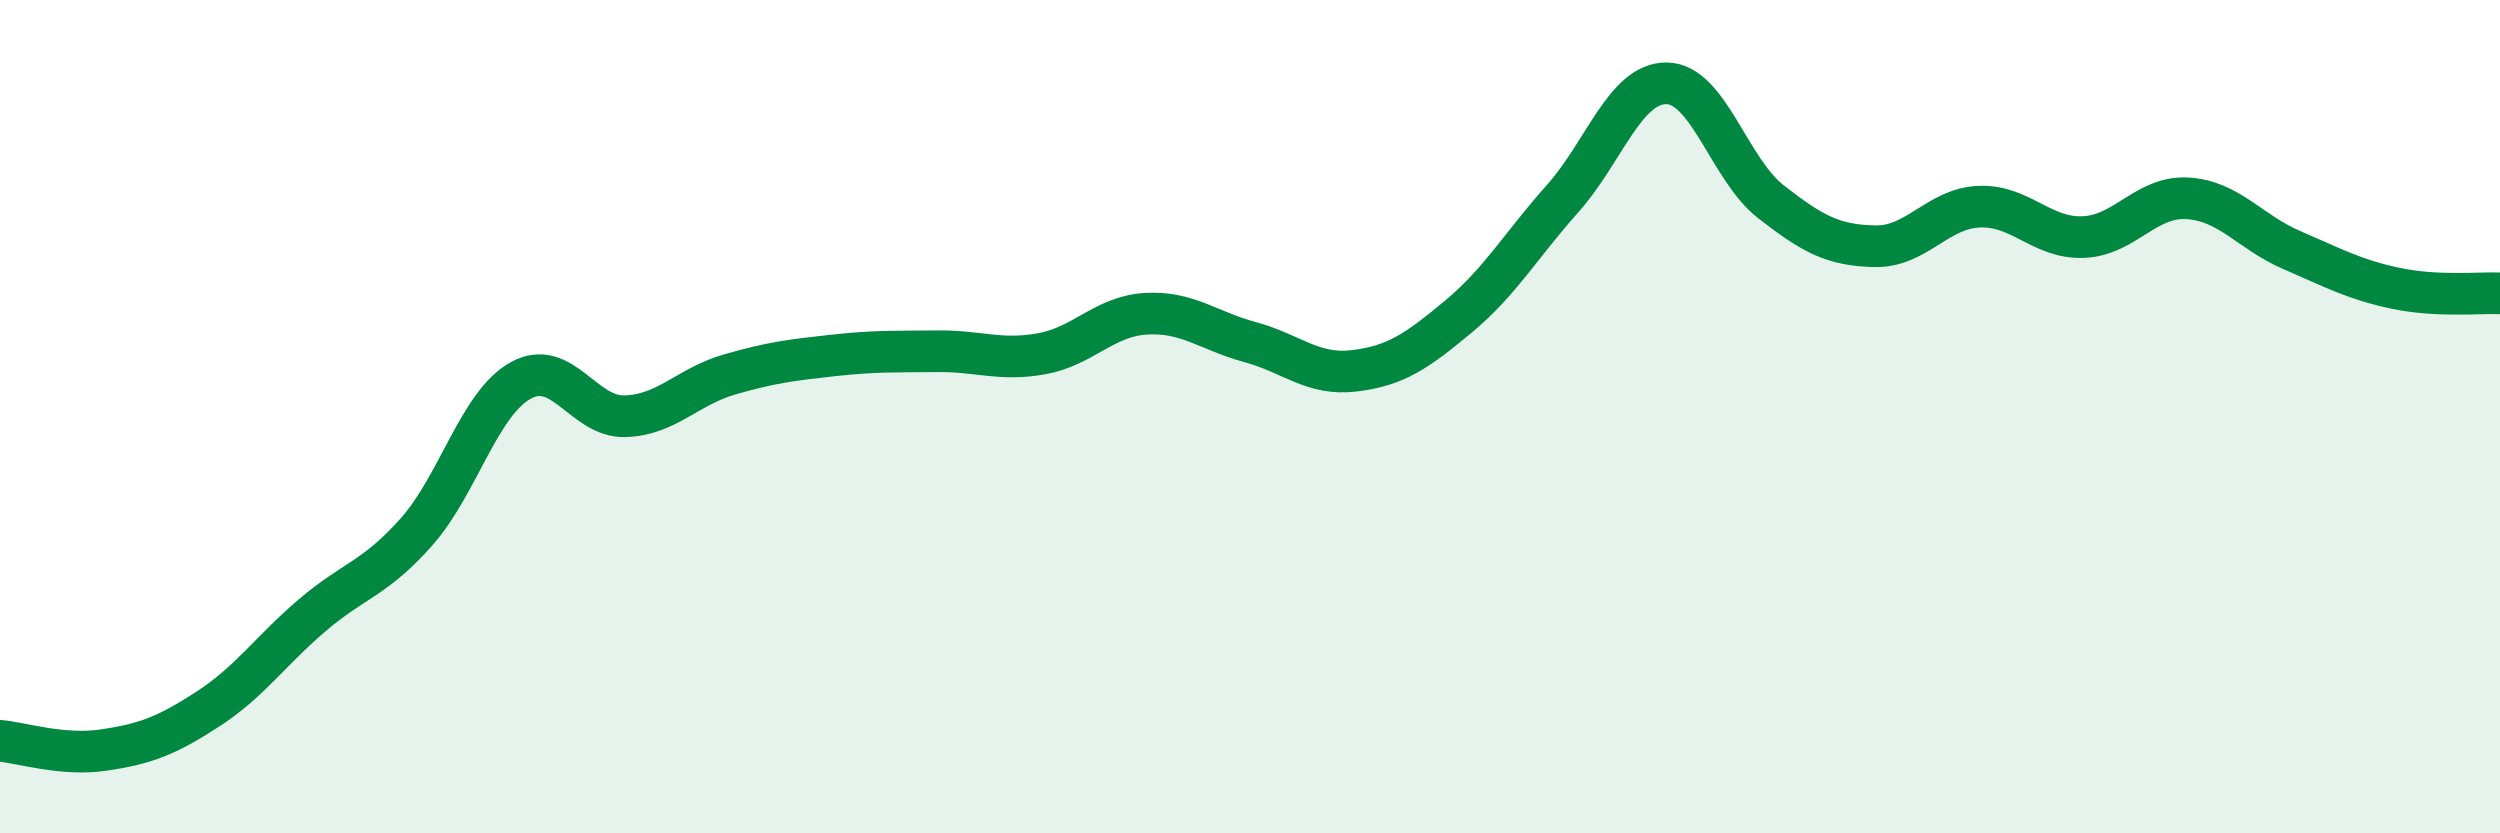
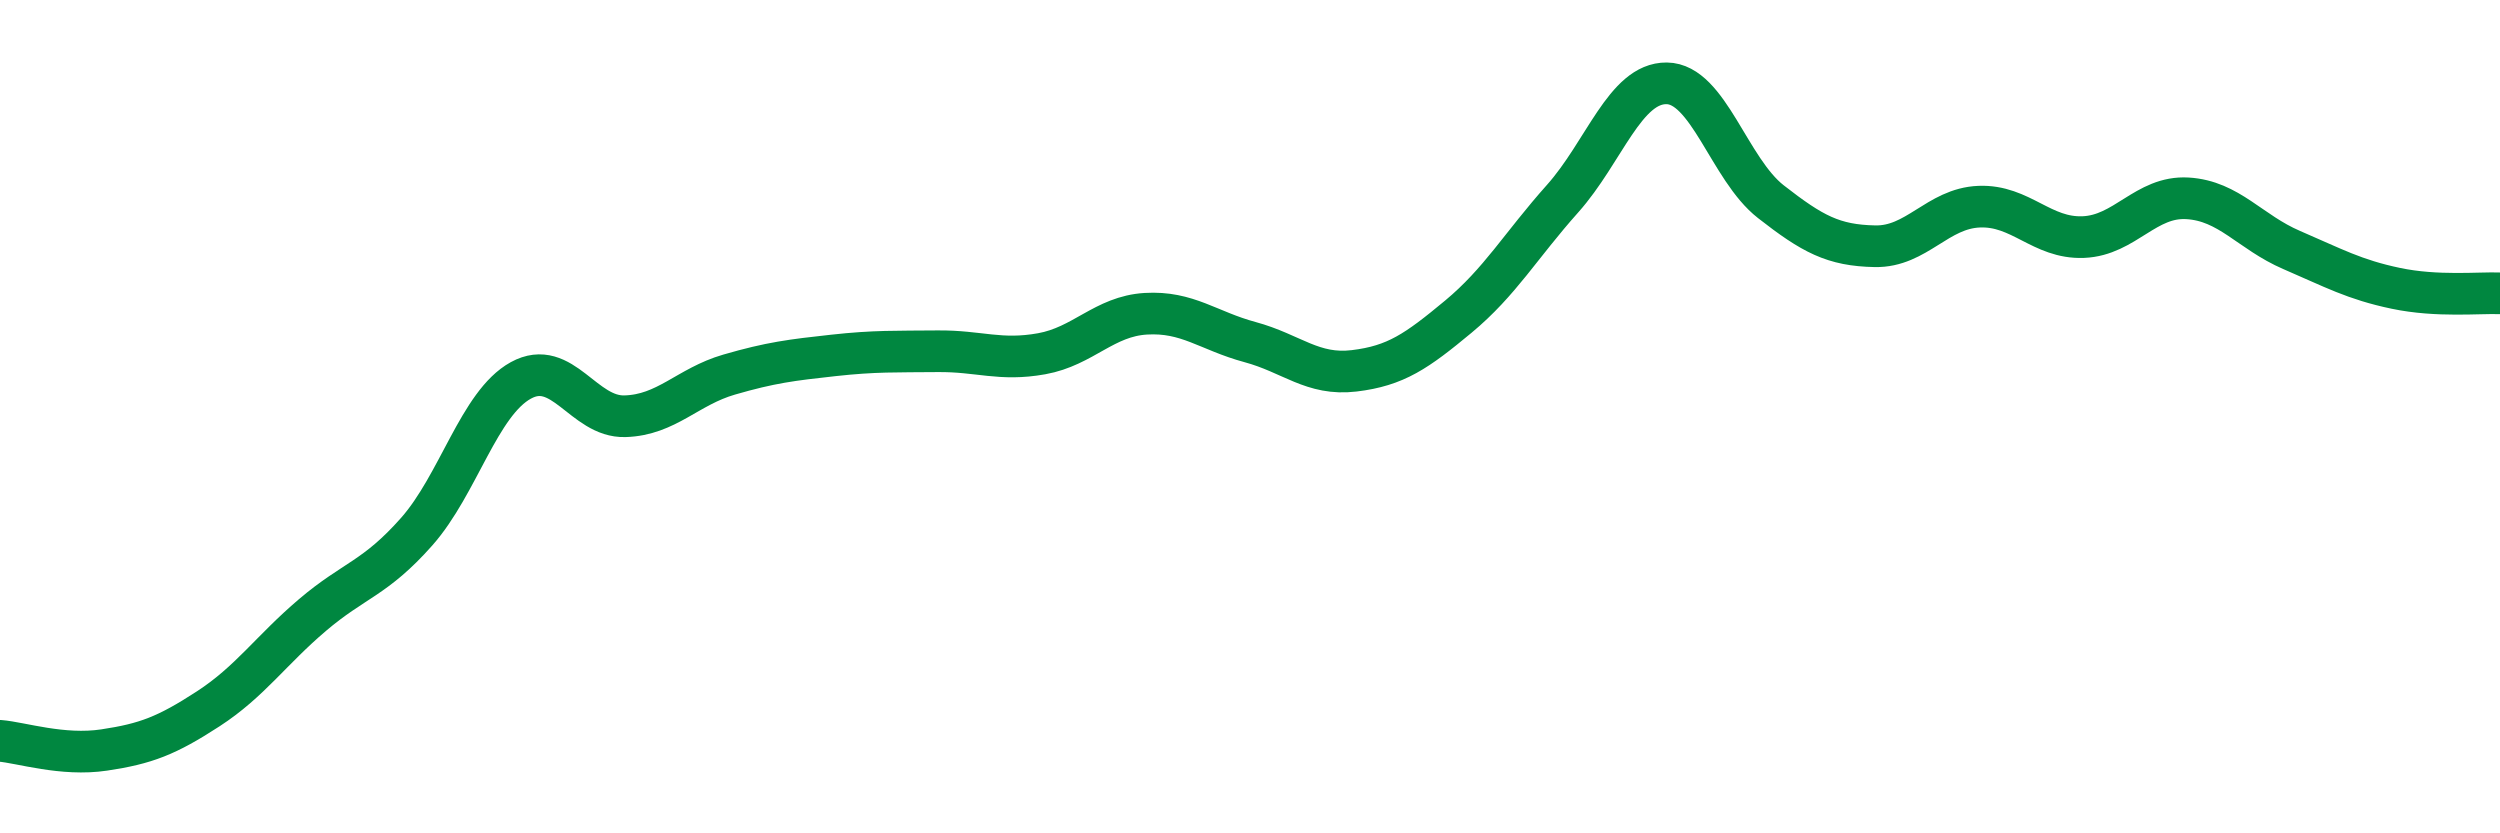
<svg xmlns="http://www.w3.org/2000/svg" width="60" height="20" viewBox="0 0 60 20">
-   <path d="M 0,17.78 C 0.5,17.82 1.5,18.15 2.5,18 C 3.5,17.85 4,17.66 5,17.01 C 6,16.36 6.5,15.61 7.5,14.76 C 8.5,13.91 9,13.89 10,12.76 C 11,11.63 11.5,9.68 12.5,9.13 C 13.5,8.58 14,10.02 15,9.99 C 16,9.96 16.5,9.28 17.5,8.99 C 18.5,8.7 19,8.64 20,8.53 C 21,8.42 21.5,8.44 22.5,8.43 C 23.5,8.42 24,8.67 25,8.49 C 26,8.31 26.5,7.59 27.5,7.53 C 28.5,7.47 29,7.94 30,8.21 C 31,8.48 31.5,9.02 32.5,8.9 C 33.5,8.78 34,8.43 35,7.6 C 36,6.77 36.5,5.89 37.5,4.77 C 38.5,3.65 39,1.99 40,2 C 41,2.01 41.5,4.06 42.5,4.84 C 43.5,5.62 44,5.89 45,5.91 C 46,5.93 46.5,5 47.5,4.96 C 48.5,4.92 49,5.73 50,5.69 C 51,5.65 51.5,4.7 52.5,4.76 C 53.5,4.82 54,5.57 55,6 C 56,6.43 56.5,6.71 57.5,6.92 C 58.5,7.13 59.5,7.02 60,7.04L60 20L0 20Z" fill="#008740" opacity="0.1" stroke-linecap="round" stroke-linejoin="round" />
  <path d="M 0,17.78 C 0.5,17.82 1.5,18.15 2.5,18 C 3.5,17.85 4,17.66 5,17.01 C 6,16.36 6.5,15.61 7.5,14.76 C 8.5,13.91 9,13.89 10,12.76 C 11,11.63 11.5,9.68 12.5,9.13 C 13.5,8.58 14,10.02 15,9.99 C 16,9.96 16.5,9.28 17.5,8.99 C 18.5,8.7 19,8.64 20,8.53 C 21,8.42 21.5,8.44 22.5,8.43 C 23.5,8.42 24,8.67 25,8.49 C 26,8.31 26.5,7.59 27.5,7.53 C 28.5,7.47 29,7.94 30,8.21 C 31,8.48 31.5,9.02 32.5,8.9 C 33.5,8.78 34,8.43 35,7.6 C 36,6.77 36.5,5.89 37.5,4.77 C 38.5,3.65 39,1.99 40,2 C 41,2.01 41.5,4.06 42.5,4.84 C 43.5,5.62 44,5.89 45,5.91 C 46,5.93 46.5,5 47.5,4.96 C 48.5,4.92 49,5.73 50,5.69 C 51,5.65 51.5,4.7 52.5,4.76 C 53.5,4.82 54,5.57 55,6 C 56,6.43 56.5,6.71 57.5,6.92 C 58.5,7.13 59.5,7.02 60,7.04" stroke="#008740" stroke-width="1" fill="none" stroke-linecap="round" stroke-linejoin="round" />
</svg>